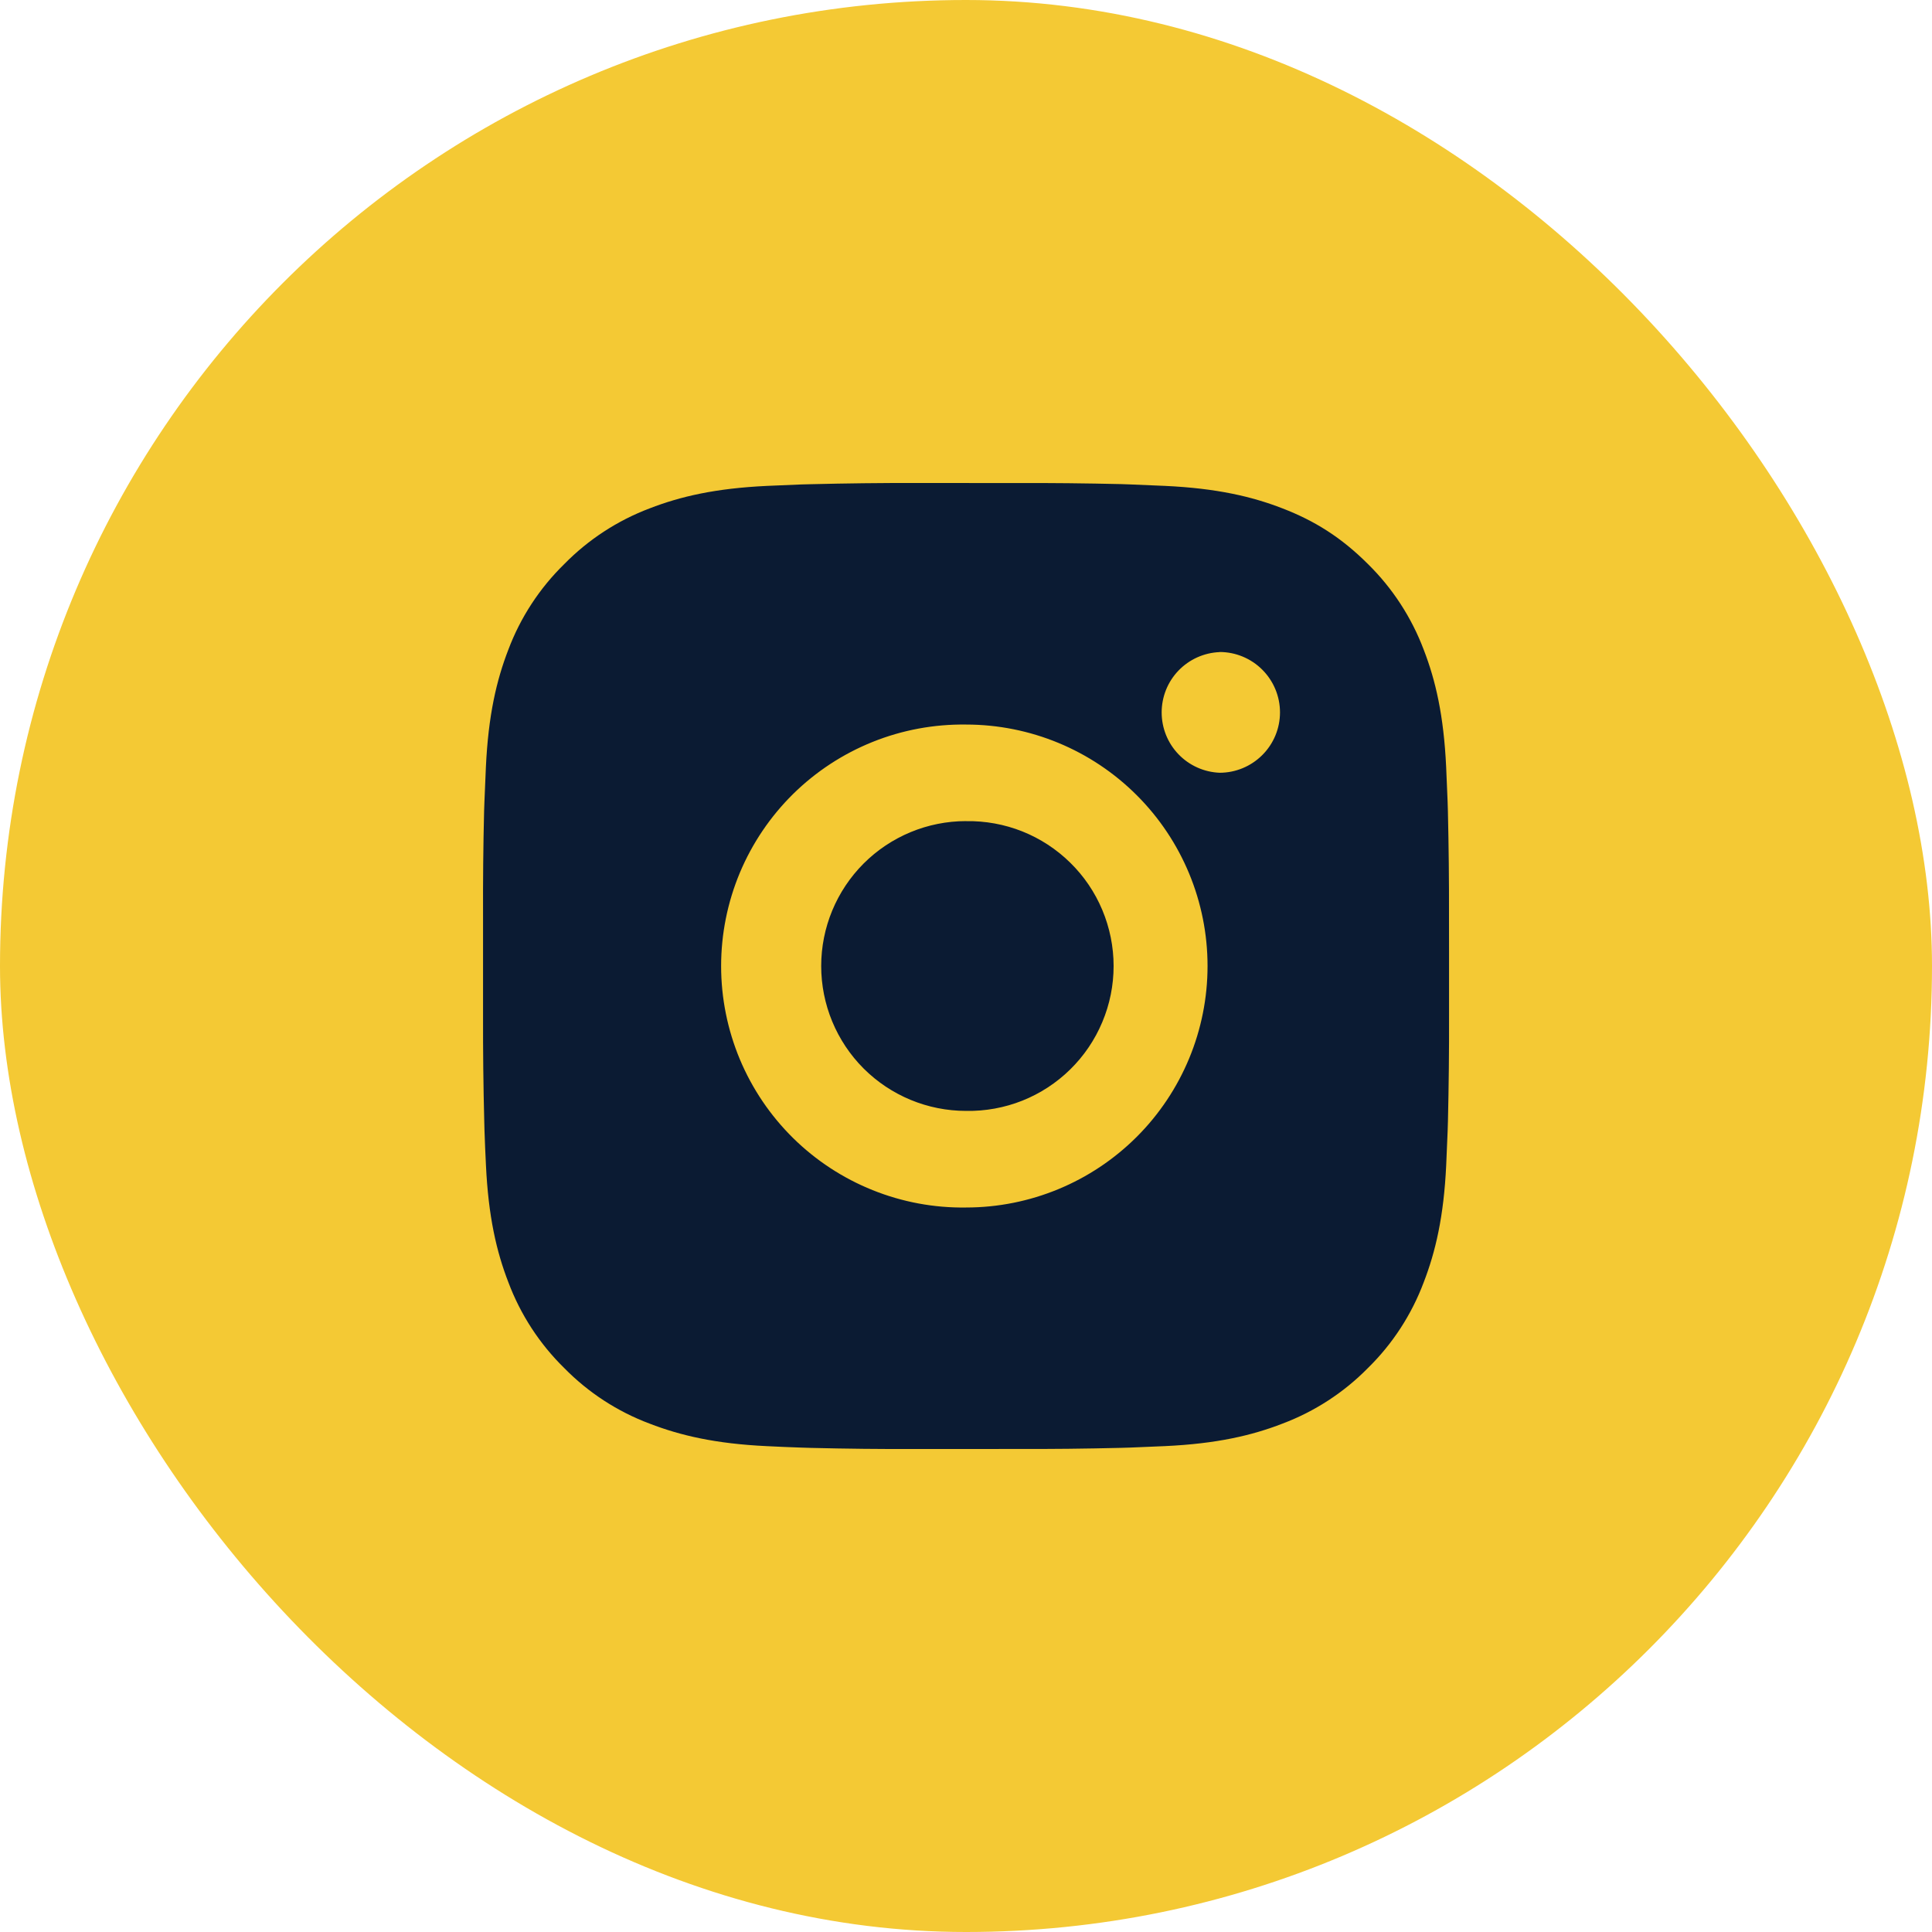
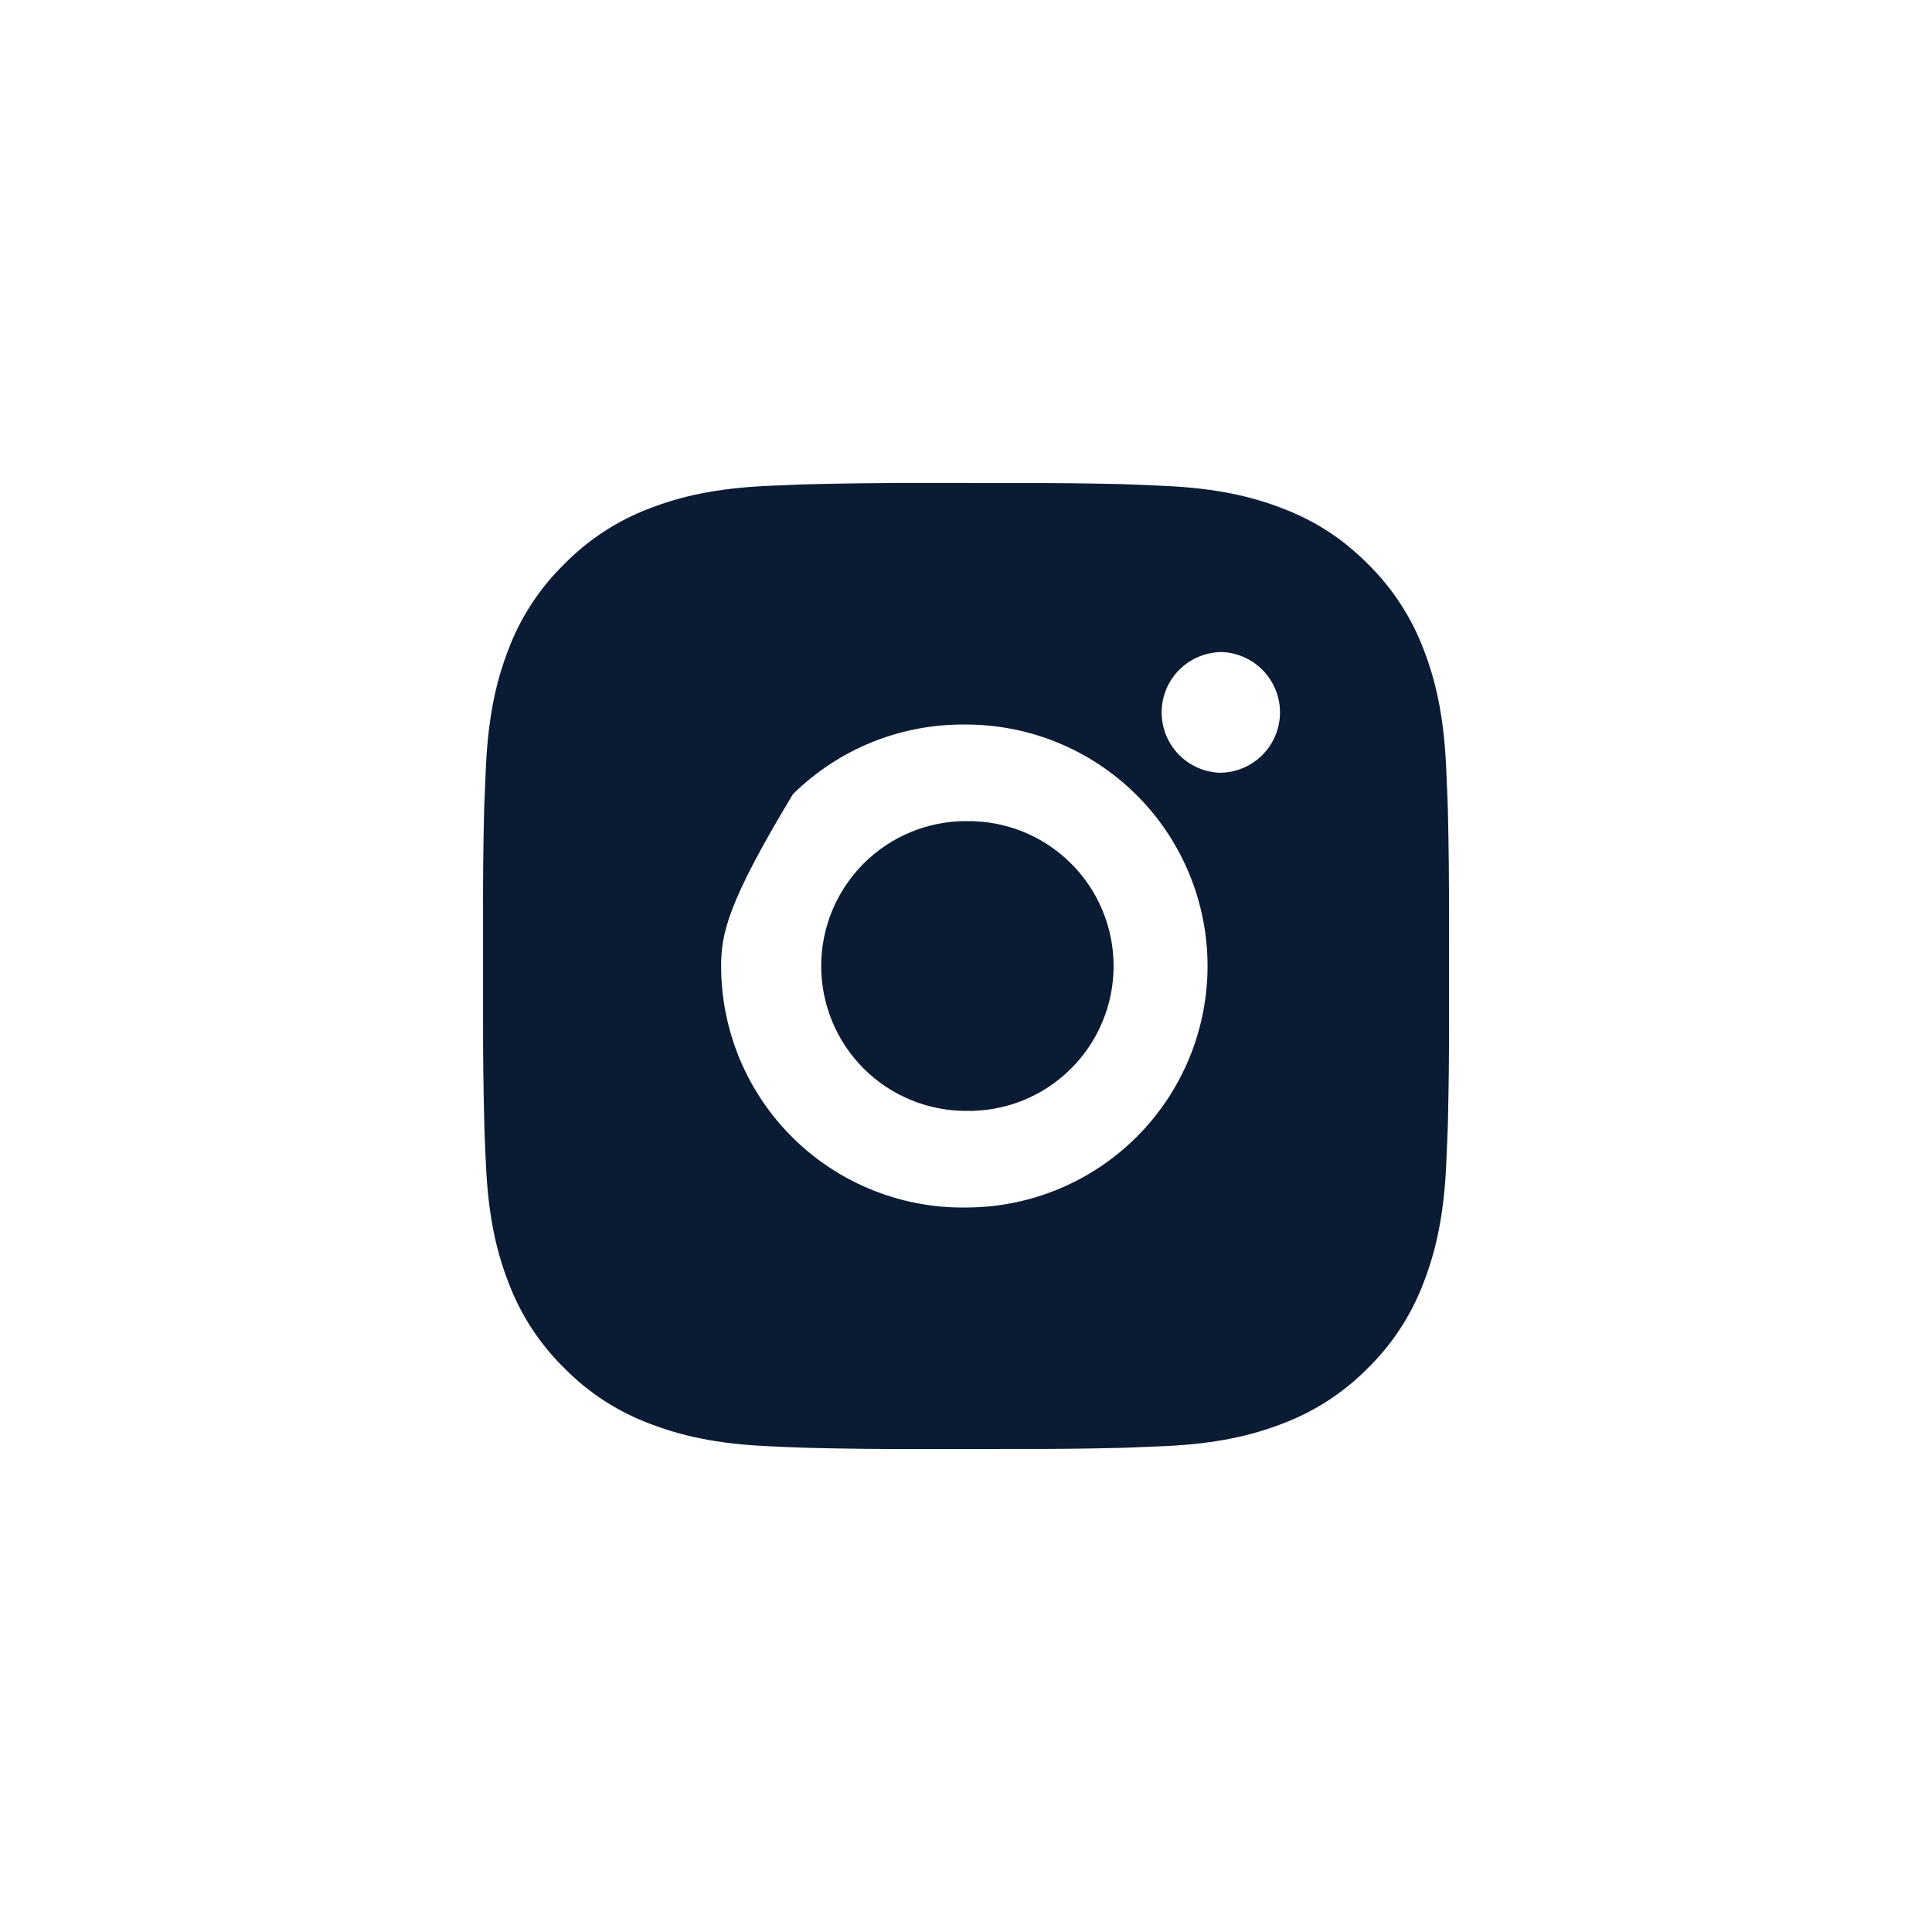
<svg xmlns="http://www.w3.org/2000/svg" width="40" height="40" viewBox="0 0 40 40" fill="none">
-   <rect width="40" height="40" rx="20" fill="#F4C934" />
-   <path d="M21.029 10.001C21.758 9.998 22.488 10.006 23.218 10.023L23.412 10.03C23.636 10.038 23.857 10.048 24.124 10.06C25.188 10.11 25.914 10.278 26.551 10.525C27.211 10.779 27.767 11.123 28.323 11.679C28.831 12.179 29.224 12.783 29.476 13.45C29.723 14.087 29.891 14.814 29.941 15.878C29.953 16.144 29.963 16.366 29.971 16.59L29.977 16.784C29.994 17.513 30.002 18.243 30 18.972L30.001 19.718V21.028C30.003 21.758 29.995 22.488 29.978 23.217L29.972 23.411C29.964 23.635 29.954 23.856 29.942 24.123C29.892 25.187 29.722 25.913 29.476 26.55C29.225 27.218 28.832 27.823 28.323 28.322C27.823 28.831 27.218 29.224 26.551 29.475C25.914 29.722 25.188 29.89 24.124 29.94C23.857 29.952 23.636 29.962 23.412 29.97L23.218 29.976C22.488 29.994 21.758 30.002 21.029 29.999L20.283 30H18.974C18.244 30.003 17.514 29.995 16.785 29.977L16.591 29.971C16.353 29.963 16.116 29.953 15.879 29.941C14.815 29.891 14.089 29.721 13.451 29.475C12.783 29.225 12.179 28.831 11.68 28.322C11.171 27.823 10.777 27.218 10.526 26.55C10.279 25.913 10.111 25.187 10.061 24.123C10.049 23.886 10.039 23.649 10.031 23.411L10.026 23.217C10.007 22.488 9.999 21.758 10.001 21.028V18.972C9.998 18.243 10.005 17.513 10.023 16.784L10.03 16.59C10.038 16.366 10.048 16.144 10.06 15.878C10.11 14.813 10.278 14.088 10.525 13.45C10.776 12.783 11.171 12.179 11.681 11.68C12.18 11.171 12.784 10.777 13.451 10.525C14.089 10.278 14.814 10.11 15.879 10.06L16.591 10.03L16.785 10.025C17.514 10.007 18.243 9.998 18.973 10L21.029 10.001ZM20.001 15.001C19.338 14.992 18.68 15.114 18.066 15.361C17.451 15.608 16.891 15.975 16.419 16.44C15.948 16.905 15.573 17.46 15.317 18.071C15.062 18.682 14.93 19.338 14.93 20.001C14.93 20.663 15.062 21.319 15.317 21.93C15.573 22.542 15.948 23.096 16.419 23.561C16.891 24.026 17.451 24.393 18.066 24.64C18.68 24.887 19.338 25.01 20.001 25C21.327 25 22.598 24.473 23.536 23.536C24.474 22.598 25.001 21.326 25.001 20C25.001 18.674 24.474 17.402 23.536 16.465C22.598 15.527 21.327 15.001 20.001 15.001ZM20.001 17.001C20.399 16.994 20.795 17.066 21.165 17.213C21.536 17.361 21.873 17.581 22.157 17.86C22.442 18.139 22.668 18.472 22.822 18.84C22.976 19.207 23.056 19.602 23.056 20C23.056 20.399 22.977 20.793 22.822 21.161C22.668 21.529 22.442 21.862 22.158 22.141C21.874 22.42 21.537 22.64 21.166 22.788C20.796 22.935 20.4 23.007 20.002 23C19.206 23 18.443 22.684 17.88 22.122C17.318 21.559 17.002 20.796 17.002 20C17.002 19.205 17.318 18.442 17.88 17.879C18.443 17.316 19.206 17 20.002 17L20.001 17.001ZM25.251 13.501C24.928 13.514 24.623 13.651 24.399 13.884C24.175 14.117 24.051 14.427 24.051 14.75C24.051 15.073 24.175 15.383 24.399 15.616C24.623 15.849 24.928 15.986 25.251 15.999C25.582 15.999 25.9 15.867 26.134 15.633C26.369 15.399 26.501 15.081 26.501 14.749C26.501 14.418 26.369 14.1 26.134 13.865C25.9 13.631 25.582 13.499 25.251 13.499V13.501Z" fill="#0B1B33" />
+   <path d="M21.029 10.001C21.758 9.998 22.488 10.006 23.218 10.023L23.412 10.03C23.636 10.038 23.857 10.048 24.124 10.06C25.188 10.11 25.914 10.278 26.551 10.525C27.211 10.779 27.767 11.123 28.323 11.679C28.831 12.179 29.224 12.783 29.476 13.45C29.723 14.087 29.891 14.814 29.941 15.878C29.953 16.144 29.963 16.366 29.971 16.59L29.977 16.784C29.994 17.513 30.002 18.243 30 18.972L30.001 19.718V21.028C30.003 21.758 29.995 22.488 29.978 23.217L29.972 23.411C29.964 23.635 29.954 23.856 29.942 24.123C29.892 25.187 29.722 25.913 29.476 26.55C29.225 27.218 28.832 27.823 28.323 28.322C27.823 28.831 27.218 29.224 26.551 29.475C25.914 29.722 25.188 29.89 24.124 29.94C23.857 29.952 23.636 29.962 23.412 29.97L23.218 29.976C22.488 29.994 21.758 30.002 21.029 29.999L20.283 30H18.974C18.244 30.003 17.514 29.995 16.785 29.977L16.591 29.971C16.353 29.963 16.116 29.953 15.879 29.941C14.815 29.891 14.089 29.721 13.451 29.475C12.783 29.225 12.179 28.831 11.68 28.322C11.171 27.823 10.777 27.218 10.526 26.55C10.279 25.913 10.111 25.187 10.061 24.123C10.049 23.886 10.039 23.649 10.031 23.411L10.026 23.217C10.007 22.488 9.999 21.758 10.001 21.028V18.972C9.998 18.243 10.005 17.513 10.023 16.784L10.03 16.59C10.038 16.366 10.048 16.144 10.06 15.878C10.11 14.813 10.278 14.088 10.525 13.45C10.776 12.783 11.171 12.179 11.681 11.68C12.18 11.171 12.784 10.777 13.451 10.525C14.089 10.278 14.814 10.11 15.879 10.06L16.591 10.03L16.785 10.025C17.514 10.007 18.243 9.998 18.973 10L21.029 10.001ZM20.001 15.001C19.338 14.992 18.68 15.114 18.066 15.361C17.451 15.608 16.891 15.975 16.419 16.44C15.062 18.682 14.93 19.338 14.93 20.001C14.93 20.663 15.062 21.319 15.317 21.93C15.573 22.542 15.948 23.096 16.419 23.561C16.891 24.026 17.451 24.393 18.066 24.64C18.68 24.887 19.338 25.01 20.001 25C21.327 25 22.598 24.473 23.536 23.536C24.474 22.598 25.001 21.326 25.001 20C25.001 18.674 24.474 17.402 23.536 16.465C22.598 15.527 21.327 15.001 20.001 15.001ZM20.001 17.001C20.399 16.994 20.795 17.066 21.165 17.213C21.536 17.361 21.873 17.581 22.157 17.86C22.442 18.139 22.668 18.472 22.822 18.84C22.976 19.207 23.056 19.602 23.056 20C23.056 20.399 22.977 20.793 22.822 21.161C22.668 21.529 22.442 21.862 22.158 22.141C21.874 22.42 21.537 22.64 21.166 22.788C20.796 22.935 20.4 23.007 20.002 23C19.206 23 18.443 22.684 17.88 22.122C17.318 21.559 17.002 20.796 17.002 20C17.002 19.205 17.318 18.442 17.88 17.879C18.443 17.316 19.206 17 20.002 17L20.001 17.001ZM25.251 13.501C24.928 13.514 24.623 13.651 24.399 13.884C24.175 14.117 24.051 14.427 24.051 14.75C24.051 15.073 24.175 15.383 24.399 15.616C24.623 15.849 24.928 15.986 25.251 15.999C25.582 15.999 25.9 15.867 26.134 15.633C26.369 15.399 26.501 15.081 26.501 14.749C26.501 14.418 26.369 14.1 26.134 13.865C25.9 13.631 25.582 13.499 25.251 13.499V13.501Z" fill="#0B1B33" />
</svg>